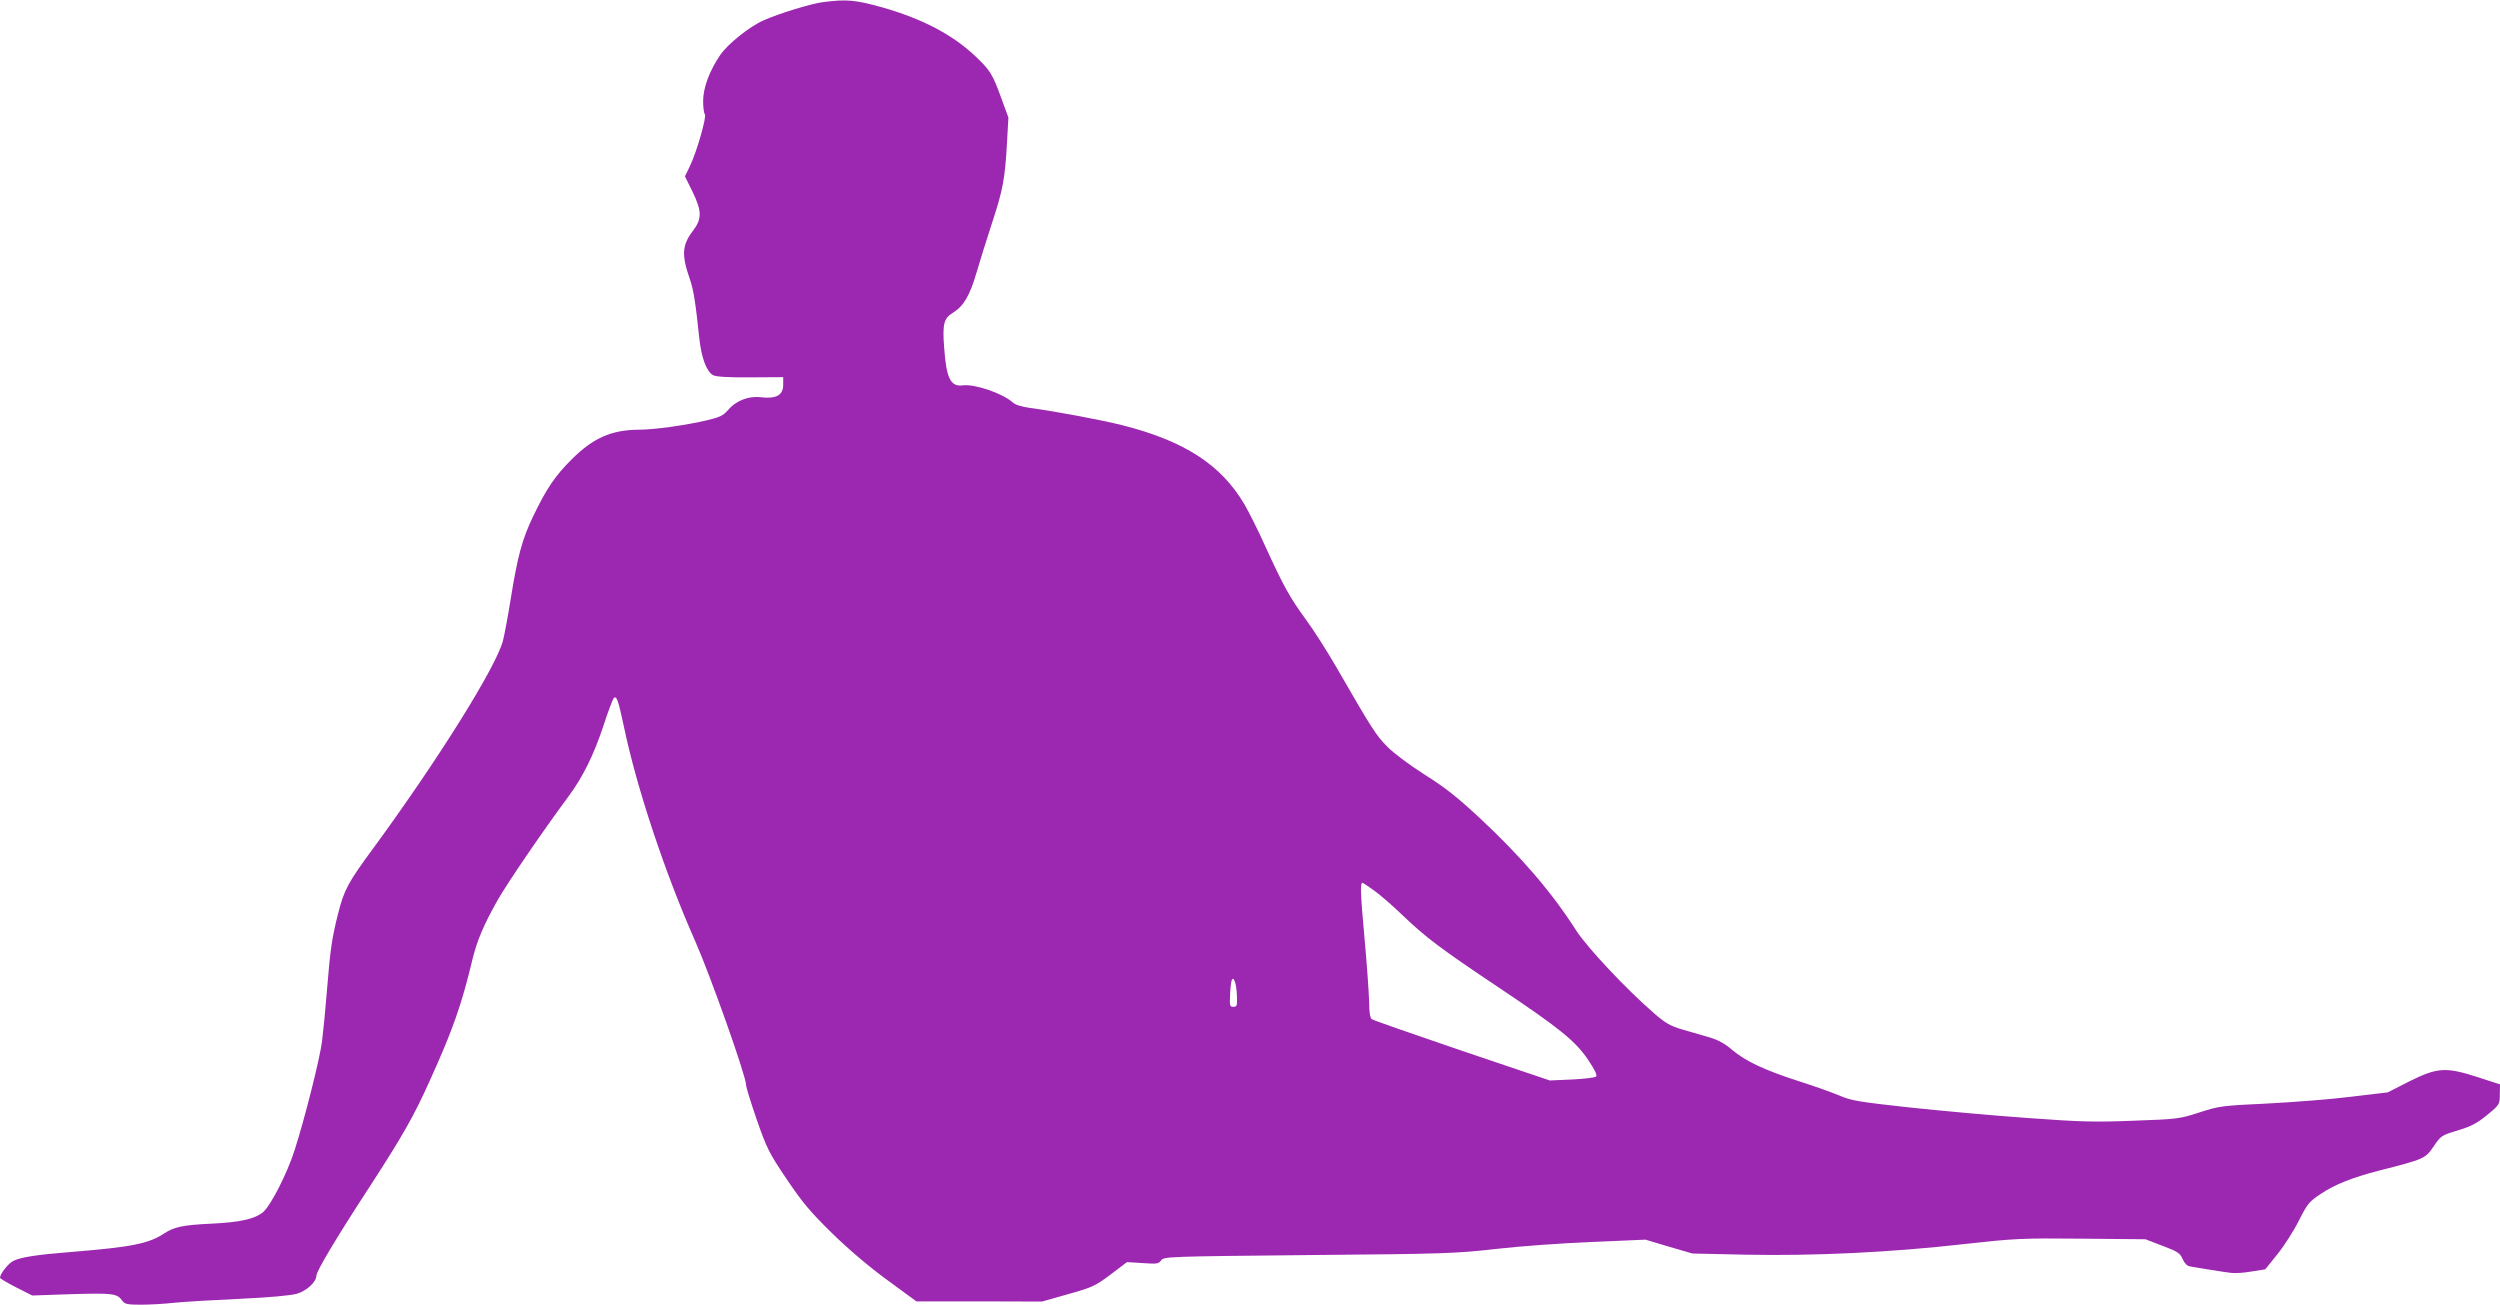
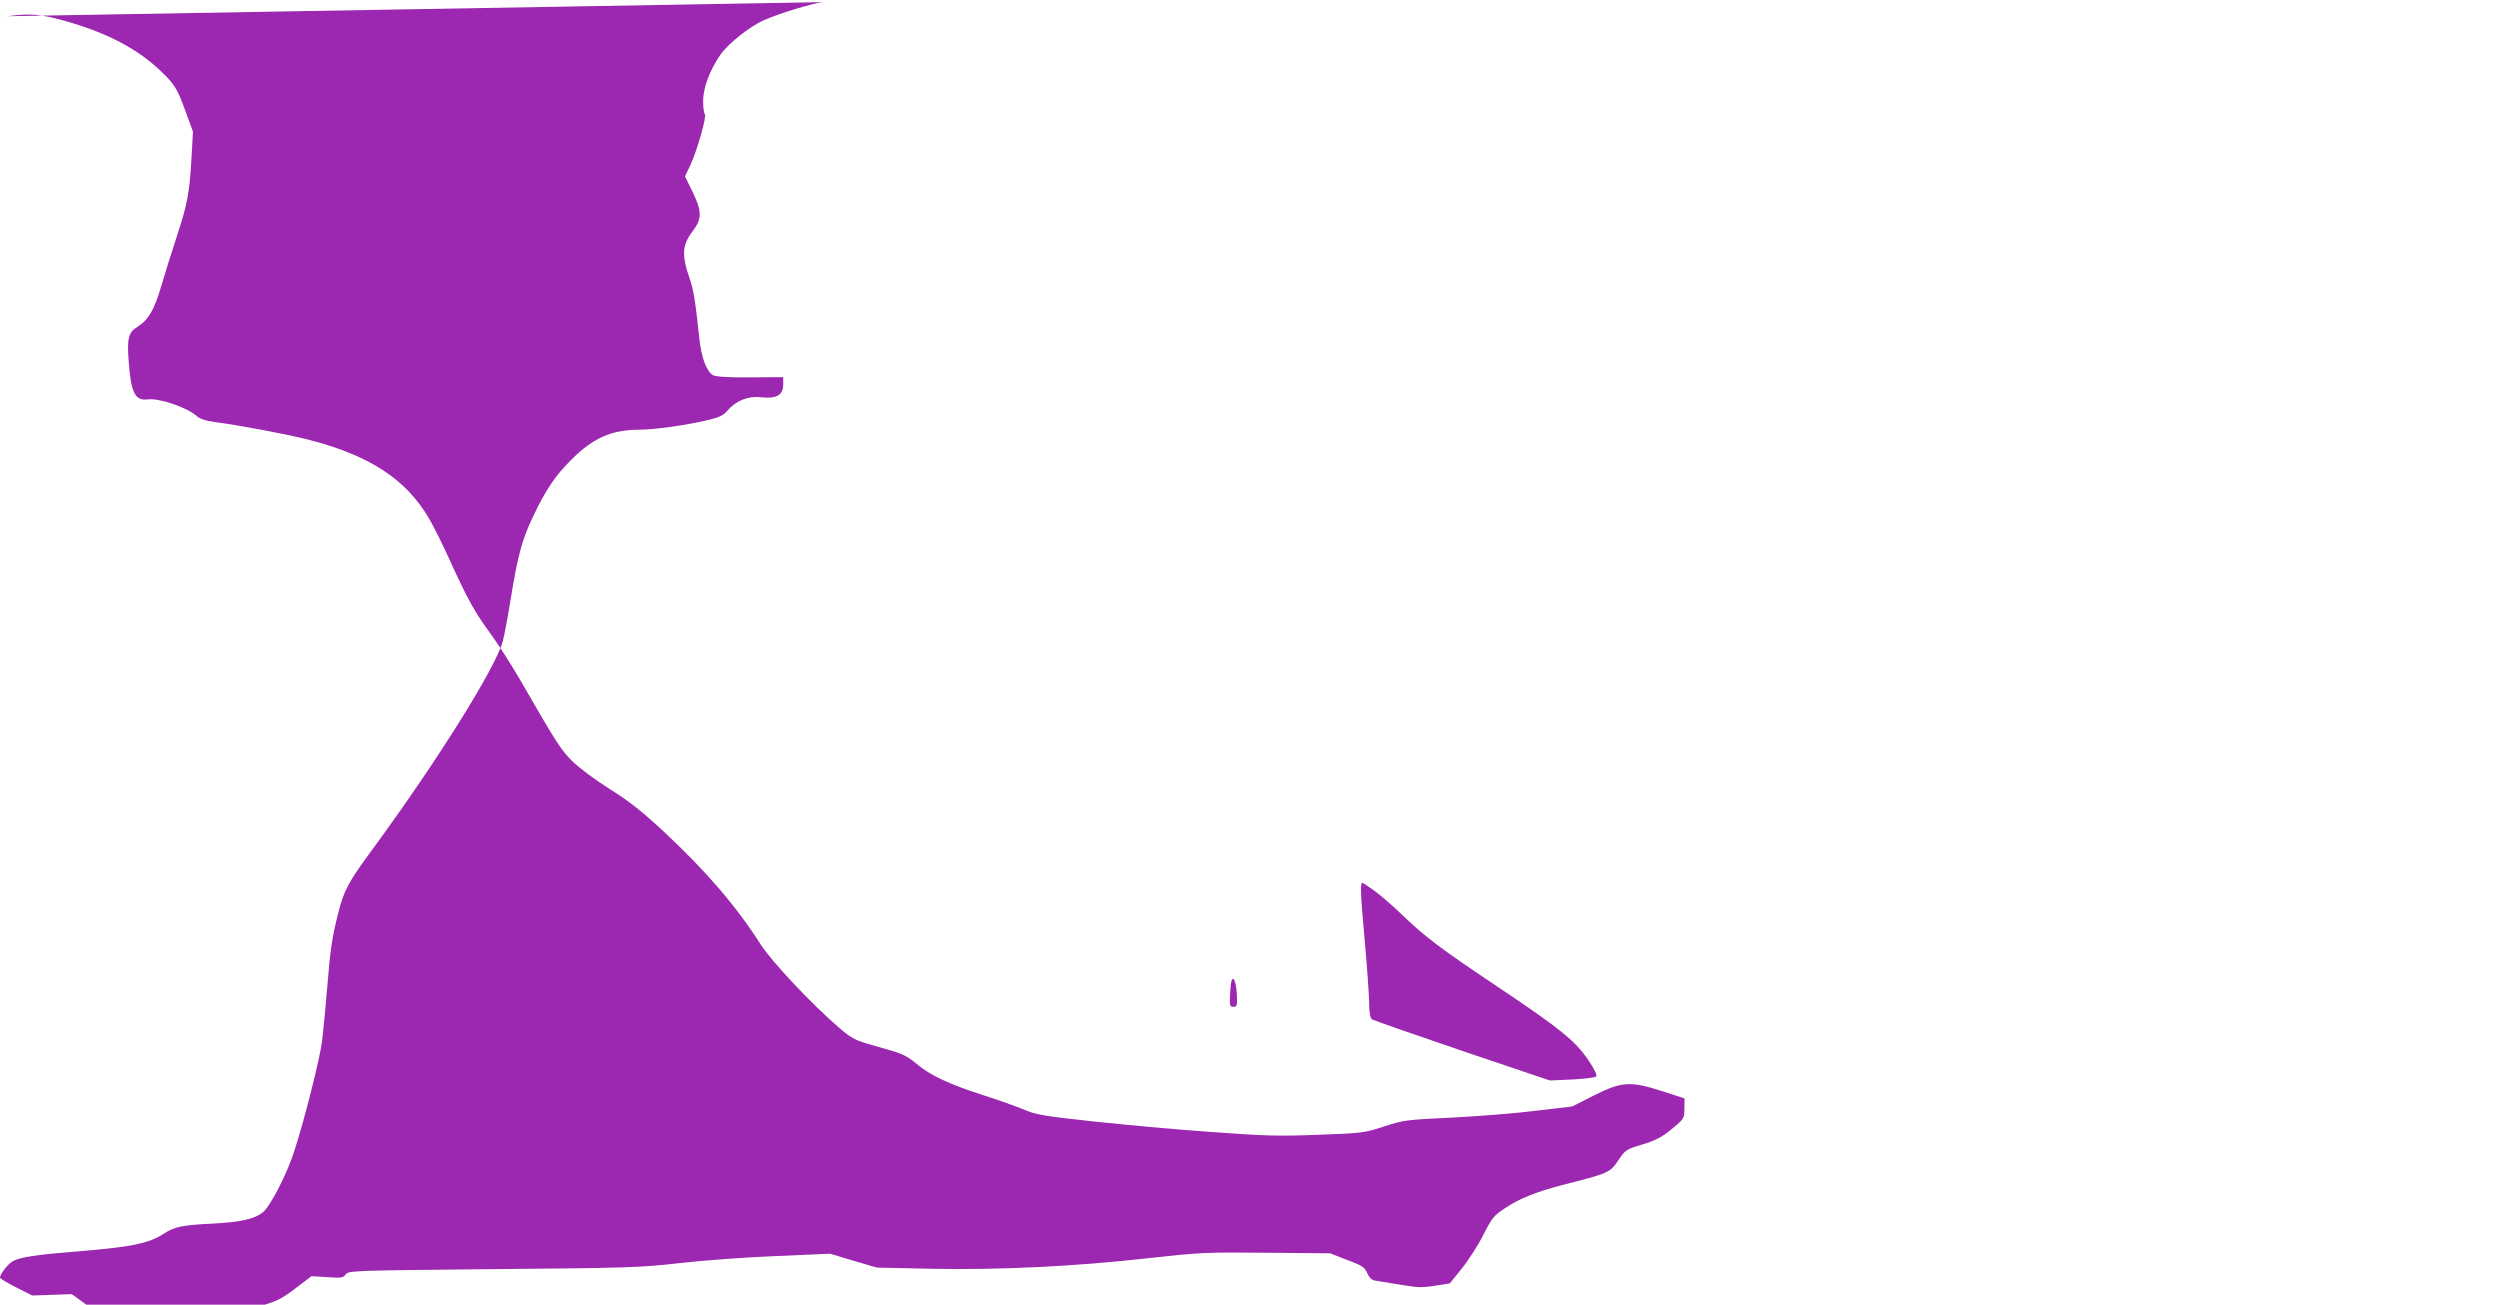
<svg xmlns="http://www.w3.org/2000/svg" version="1.0" width="1280pt" height="668pt" viewBox="0 0 1280 668" preserveAspectRatio="xMidYMid meet">
  <g transform="translate(0,668) scale(0.1,-0.1)" fill="#9c27b0" stroke="none">
-     <path d="M4213 6669 c-57 -7 -225 -58 -303 -93 -71 -31 -184 -121 -222 -177 -56 -82 -88 -169 -88 -237 0 -32 4 -62 9 -67 10 -12 -41 -191 -76 -264 l-26 -54 38 -77 c49 -101 50 -140 2 -203 -55 -72 -58 -123 -15 -246 19 -55 29 -118 48 -299 11 -104 37 -174 71 -193 16 -8 75 -12 191 -11 l168 1 0 -39 c0 -53 -35 -73 -114 -64 -65 8 -129 -18 -171 -68 -21 -25 -42 -35 -102 -49 -108 -26 -273 -49 -351 -49 -140 -1 -233 -41 -343 -150 -87 -86 -132 -153 -200 -295 -56 -117 -79 -203 -114 -421 -14 -87 -32 -184 -40 -215 -35 -134 -333 -611 -666 -1065 -127 -172 -148 -212 -178 -332 -31 -122 -40 -183 -56 -381 -8 -102 -20 -224 -26 -271 -11 -90 -90 -402 -141 -560 -37 -117 -122 -283 -161 -316 -42 -35 -116 -52 -262 -59 -147 -7 -192 -16 -244 -50 -81 -53 -167 -70 -476 -95 -177 -14 -260 -27 -297 -46 -26 -13 -68 -67 -68 -86 0 -4 37 -26 82 -49 l83 -42 203 7 c212 6 232 4 260 -36 11 -15 27 -18 93 -18 44 0 121 4 172 10 51 5 201 14 335 20 151 7 261 17 292 26 51 15 100 61 100 93 0 22 101 192 270 451 175 270 228 364 311 548 117 258 162 386 218 620 24 98 56 173 128 302 50 88 235 359 362 530 75 101 130 212 181 365 23 72 47 134 52 140 15 16 23 -8 53 -148 65 -311 209 -745 365 -1097 78 -177 260 -690 260 -735 0 -12 25 -92 55 -179 51 -146 63 -170 152 -302 80 -119 120 -167 232 -277 86 -84 191 -173 284 -241 l149 -109 321 0 322 -1 134 38 c125 35 139 42 218 101 l83 63 81 -5 c72 -5 81 -4 94 14 14 19 31 20 754 27 694 6 754 8 957 31 119 14 341 30 493 36 l276 12 120 -36 120 -35 275 -6 c348 -7 744 12 1113 54 263 29 294 31 605 28 l327 -3 88 -34 c77 -29 89 -37 102 -67 9 -21 22 -35 37 -38 51 -9 175 -29 210 -33 20 -3 68 0 106 7 l70 11 62 77 c34 42 84 120 110 172 44 87 53 98 112 137 71 48 162 84 293 118 237 60 243 63 285 125 37 55 40 57 123 82 69 21 98 36 151 79 64 53 65 55 65 105 l1 52 -111 36 c-166 54 -209 51 -352 -20 l-112 -57 -185 -22 c-102 -13 -295 -28 -430 -35 -235 -11 -249 -13 -350 -46 -102 -33 -112 -34 -335 -42 -199 -8 -273 -6 -545 14 -173 12 -445 37 -605 54 -256 28 -298 35 -355 60 -36 15 -130 49 -209 74 -177 57 -273 102 -343 161 -38 33 -72 51 -120 65 -38 11 -100 29 -138 40 -57 17 -84 32 -140 81 -139 120 -341 334 -400 425 -126 197 -278 374 -493 575 -115 107 -178 157 -280 221 -76 48 -158 109 -192 143 -59 59 -79 90 -264 411 -45 78 -115 188 -157 245 -81 111 -112 167 -209 379 -33 74 -80 167 -103 207 -120 204 -308 326 -630 407 -100 25 -343 71 -466 87 -44 6 -77 16 -90 28 -52 47 -195 96 -257 88 -62 -8 -84 36 -95 194 -9 119 -2 149 44 177 56 35 87 87 122 207 18 61 54 177 81 259 54 164 65 223 75 409 l7 125 -38 104 c-43 118 -56 139 -131 210 -116 110 -269 190 -469 248 -145 41 -189 45 -312 29z m2819 -4546 c29 -20 96 -78 148 -128 119 -114 194 -171 495 -372 311 -208 391 -273 456 -369 33 -49 48 -79 41 -86 -5 -5 -61 -12 -123 -15 l-114 -5 -450 152 c-247 84 -456 157 -462 162 -8 7 -13 38 -13 87 -1 42 -11 191 -24 331 -21 230 -22 280 -10 280 2 0 28 -17 56 -37z m-699 -541 c2 -51 0 -57 -18 -57 -18 0 -20 6 -17 60 1 33 5 67 8 75 10 27 25 -16 27 -78z" />
+     <path d="M4213 6669 c-57 -7 -225 -58 -303 -93 -71 -31 -184 -121 -222 -177 -56 -82 -88 -169 -88 -237 0 -32 4 -62 9 -67 10 -12 -41 -191 -76 -264 l-26 -54 38 -77 c49 -101 50 -140 2 -203 -55 -72 -58 -123 -15 -246 19 -55 29 -118 48 -299 11 -104 37 -174 71 -193 16 -8 75 -12 191 -11 l168 1 0 -39 c0 -53 -35 -73 -114 -64 -65 8 -129 -18 -171 -68 -21 -25 -42 -35 -102 -49 -108 -26 -273 -49 -351 -49 -140 -1 -233 -41 -343 -150 -87 -86 -132 -153 -200 -295 -56 -117 -79 -203 -114 -421 -14 -87 -32 -184 -40 -215 -35 -134 -333 -611 -666 -1065 -127 -172 -148 -212 -178 -332 -31 -122 -40 -183 -56 -381 -8 -102 -20 -224 -26 -271 -11 -90 -90 -402 -141 -560 -37 -117 -122 -283 -161 -316 -42 -35 -116 -52 -262 -59 -147 -7 -192 -16 -244 -50 -81 -53 -167 -70 -476 -95 -177 -14 -260 -27 -297 -46 -26 -13 -68 -67 -68 -86 0 -4 37 -26 82 -49 l83 -42 203 7 l149 -109 321 0 322 -1 134 38 c125 35 139 42 218 101 l83 63 81 -5 c72 -5 81 -4 94 14 14 19 31 20 754 27 694 6 754 8 957 31 119 14 341 30 493 36 l276 12 120 -36 120 -35 275 -6 c348 -7 744 12 1113 54 263 29 294 31 605 28 l327 -3 88 -34 c77 -29 89 -37 102 -67 9 -21 22 -35 37 -38 51 -9 175 -29 210 -33 20 -3 68 0 106 7 l70 11 62 77 c34 42 84 120 110 172 44 87 53 98 112 137 71 48 162 84 293 118 237 60 243 63 285 125 37 55 40 57 123 82 69 21 98 36 151 79 64 53 65 55 65 105 l1 52 -111 36 c-166 54 -209 51 -352 -20 l-112 -57 -185 -22 c-102 -13 -295 -28 -430 -35 -235 -11 -249 -13 -350 -46 -102 -33 -112 -34 -335 -42 -199 -8 -273 -6 -545 14 -173 12 -445 37 -605 54 -256 28 -298 35 -355 60 -36 15 -130 49 -209 74 -177 57 -273 102 -343 161 -38 33 -72 51 -120 65 -38 11 -100 29 -138 40 -57 17 -84 32 -140 81 -139 120 -341 334 -400 425 -126 197 -278 374 -493 575 -115 107 -178 157 -280 221 -76 48 -158 109 -192 143 -59 59 -79 90 -264 411 -45 78 -115 188 -157 245 -81 111 -112 167 -209 379 -33 74 -80 167 -103 207 -120 204 -308 326 -630 407 -100 25 -343 71 -466 87 -44 6 -77 16 -90 28 -52 47 -195 96 -257 88 -62 -8 -84 36 -95 194 -9 119 -2 149 44 177 56 35 87 87 122 207 18 61 54 177 81 259 54 164 65 223 75 409 l7 125 -38 104 c-43 118 -56 139 -131 210 -116 110 -269 190 -469 248 -145 41 -189 45 -312 29z m2819 -4546 c29 -20 96 -78 148 -128 119 -114 194 -171 495 -372 311 -208 391 -273 456 -369 33 -49 48 -79 41 -86 -5 -5 -61 -12 -123 -15 l-114 -5 -450 152 c-247 84 -456 157 -462 162 -8 7 -13 38 -13 87 -1 42 -11 191 -24 331 -21 230 -22 280 -10 280 2 0 28 -17 56 -37z m-699 -541 c2 -51 0 -57 -18 -57 -18 0 -20 6 -17 60 1 33 5 67 8 75 10 27 25 -16 27 -78z" />
  </g>
</svg>